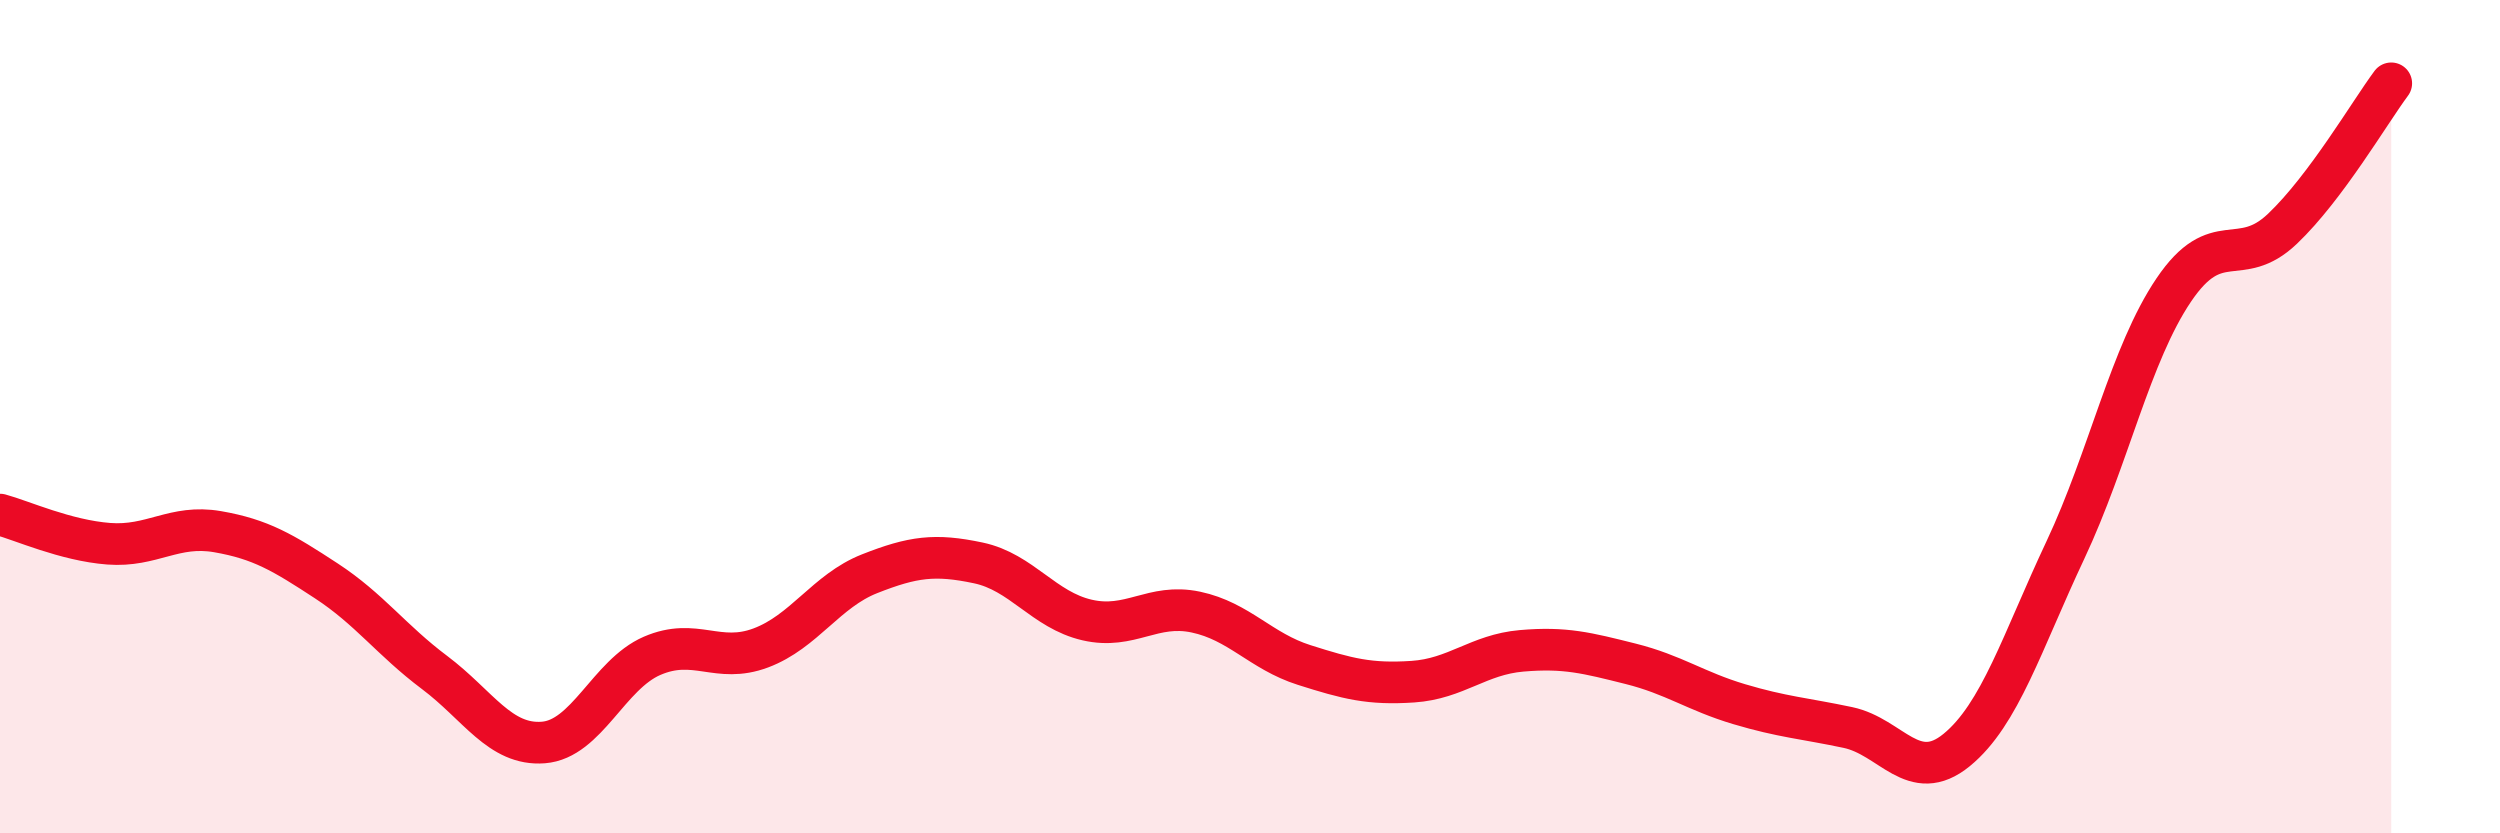
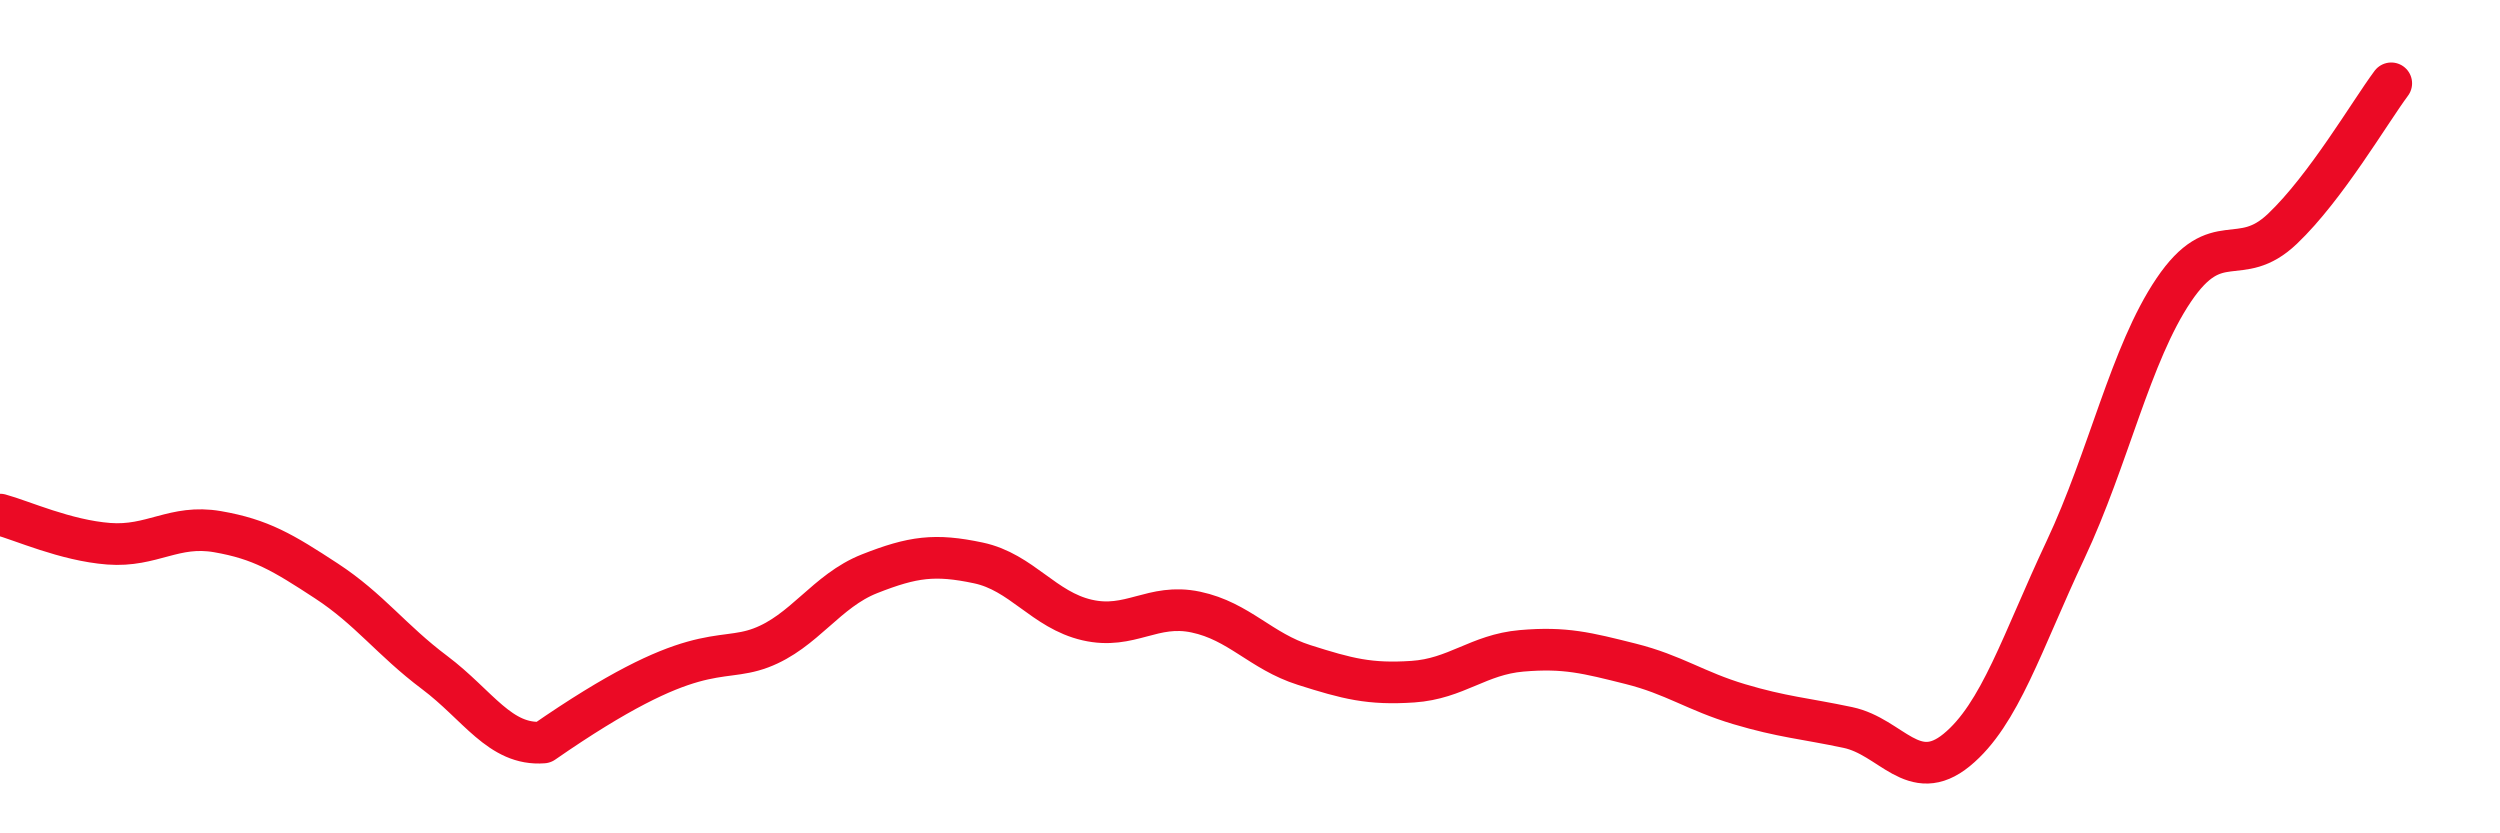
<svg xmlns="http://www.w3.org/2000/svg" width="60" height="20" viewBox="0 0 60 20">
-   <path d="M 0,12.35 C 0.52,12.49 1.57,12.97 2.61,13.05 C 3.65,13.13 4.18,12.58 5.22,12.76 C 6.26,12.94 6.79,13.26 7.83,13.94 C 8.87,14.62 9.39,15.36 10.43,16.14 C 11.47,16.92 12,17.9 13.04,17.82 C 14.08,17.74 14.61,16.19 15.65,15.74 C 16.69,15.29 17.22,15.94 18.26,15.55 C 19.3,15.16 19.83,14.18 20.87,13.77 C 21.91,13.36 22.44,13.29 23.48,13.51 C 24.52,13.73 25.05,14.64 26.09,14.88 C 27.13,15.12 27.66,14.47 28.7,14.69 C 29.74,14.91 30.26,15.63 31.3,15.96 C 32.34,16.29 32.87,16.43 33.91,16.36 C 34.95,16.29 35.48,15.71 36.52,15.62 C 37.56,15.53 38.09,15.67 39.13,15.93 C 40.17,16.19 40.7,16.59 41.74,16.9 C 42.78,17.21 43.31,17.24 44.35,17.46 C 45.39,17.68 45.92,18.85 46.96,18 C 48,17.15 48.53,15.41 49.57,13.2 C 50.61,10.99 51.13,8.5 52.17,6.96 C 53.21,5.42 53.74,6.48 54.78,5.49 C 55.82,4.5 56.87,2.7 57.39,2L57.39 20L0 20Z" fill="#EB0A25" opacity="0.1" stroke-linecap="round" stroke-linejoin="round" />
-   <path d="M 0,12.35 C 0.52,12.49 1.57,12.97 2.61,13.05 C 3.65,13.13 4.18,12.58 5.22,12.76 C 6.26,12.94 6.79,13.26 7.83,13.94 C 8.87,14.62 9.39,15.36 10.43,16.14 C 11.47,16.92 12,17.9 13.04,17.82 C 14.08,17.74 14.61,16.19 15.65,15.74 C 16.69,15.29 17.22,15.94 18.26,15.55 C 19.3,15.16 19.83,14.18 20.87,13.77 C 21.91,13.36 22.44,13.29 23.48,13.51 C 24.52,13.73 25.05,14.64 26.09,14.88 C 27.13,15.12 27.66,14.47 28.7,14.69 C 29.74,14.91 30.26,15.63 31.3,15.96 C 32.34,16.29 32.87,16.43 33.91,16.36 C 34.95,16.29 35.48,15.71 36.52,15.62 C 37.56,15.53 38.09,15.67 39.13,15.93 C 40.17,16.19 40.7,16.59 41.74,16.9 C 42.78,17.21 43.31,17.24 44.35,17.46 C 45.39,17.68 45.92,18.85 46.96,18 C 48,17.15 48.53,15.41 49.57,13.2 C 50.61,10.99 51.13,8.5 52.17,6.96 C 53.21,5.42 53.74,6.48 54.78,5.49 C 55.82,4.5 56.87,2.7 57.39,2" stroke="#EB0A25" stroke-width="1" fill="none" stroke-linecap="round" stroke-linejoin="round" />
+   <path d="M 0,12.35 C 0.52,12.49 1.57,12.97 2.61,13.05 C 3.65,13.13 4.18,12.58 5.22,12.76 C 6.26,12.94 6.79,13.26 7.83,13.94 C 8.87,14.62 9.39,15.36 10.43,16.14 C 11.47,16.92 12,17.9 13.04,17.82 C 16.69,15.29 17.22,15.94 18.26,15.55 C 19.3,15.16 19.83,14.18 20.87,13.77 C 21.91,13.36 22.44,13.29 23.48,13.51 C 24.52,13.73 25.05,14.64 26.09,14.88 C 27.13,15.12 27.66,14.47 28.7,14.69 C 29.74,14.91 30.26,15.63 31.3,15.96 C 32.34,16.29 32.87,16.43 33.91,16.36 C 34.95,16.29 35.48,15.71 36.52,15.62 C 37.56,15.53 38.09,15.67 39.13,15.93 C 40.17,16.19 40.7,16.59 41.74,16.9 C 42.78,17.21 43.31,17.24 44.35,17.46 C 45.39,17.68 45.92,18.85 46.96,18 C 48,17.15 48.53,15.41 49.57,13.2 C 50.61,10.99 51.13,8.5 52.17,6.96 C 53.21,5.42 53.74,6.48 54.78,5.49 C 55.82,4.5 56.87,2.7 57.39,2" stroke="#EB0A25" stroke-width="1" fill="none" stroke-linecap="round" stroke-linejoin="round" />
</svg>